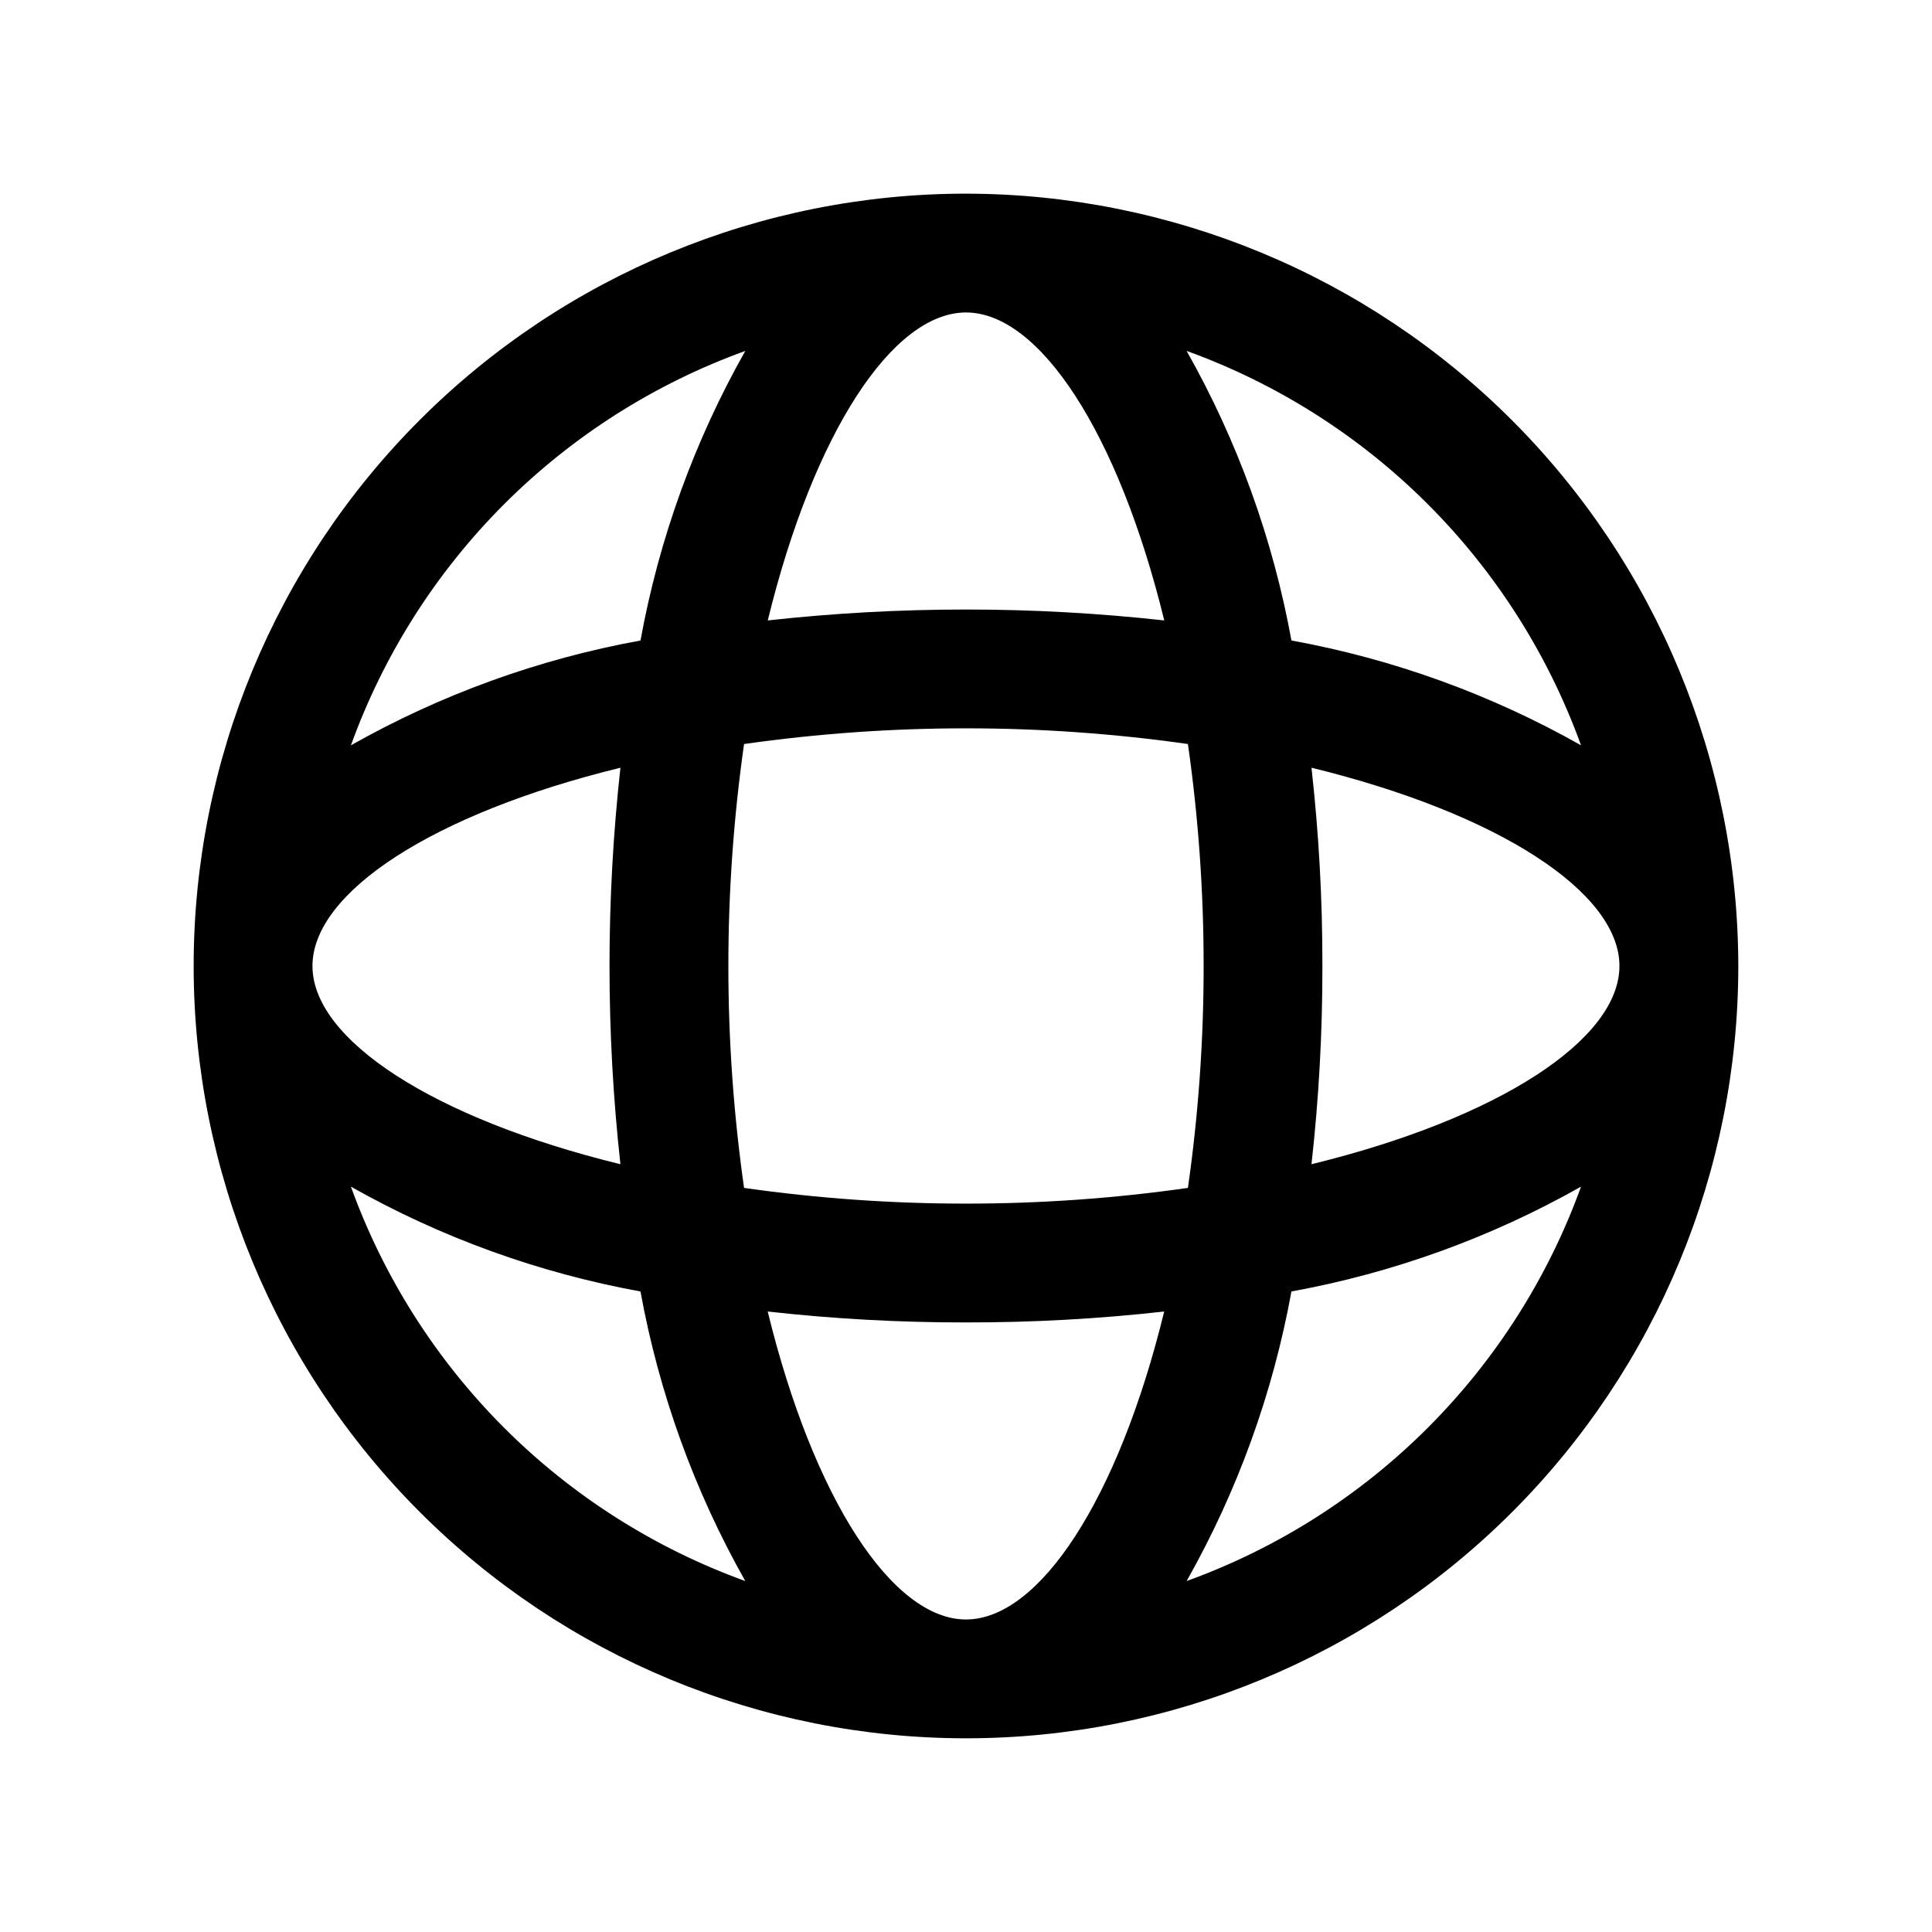
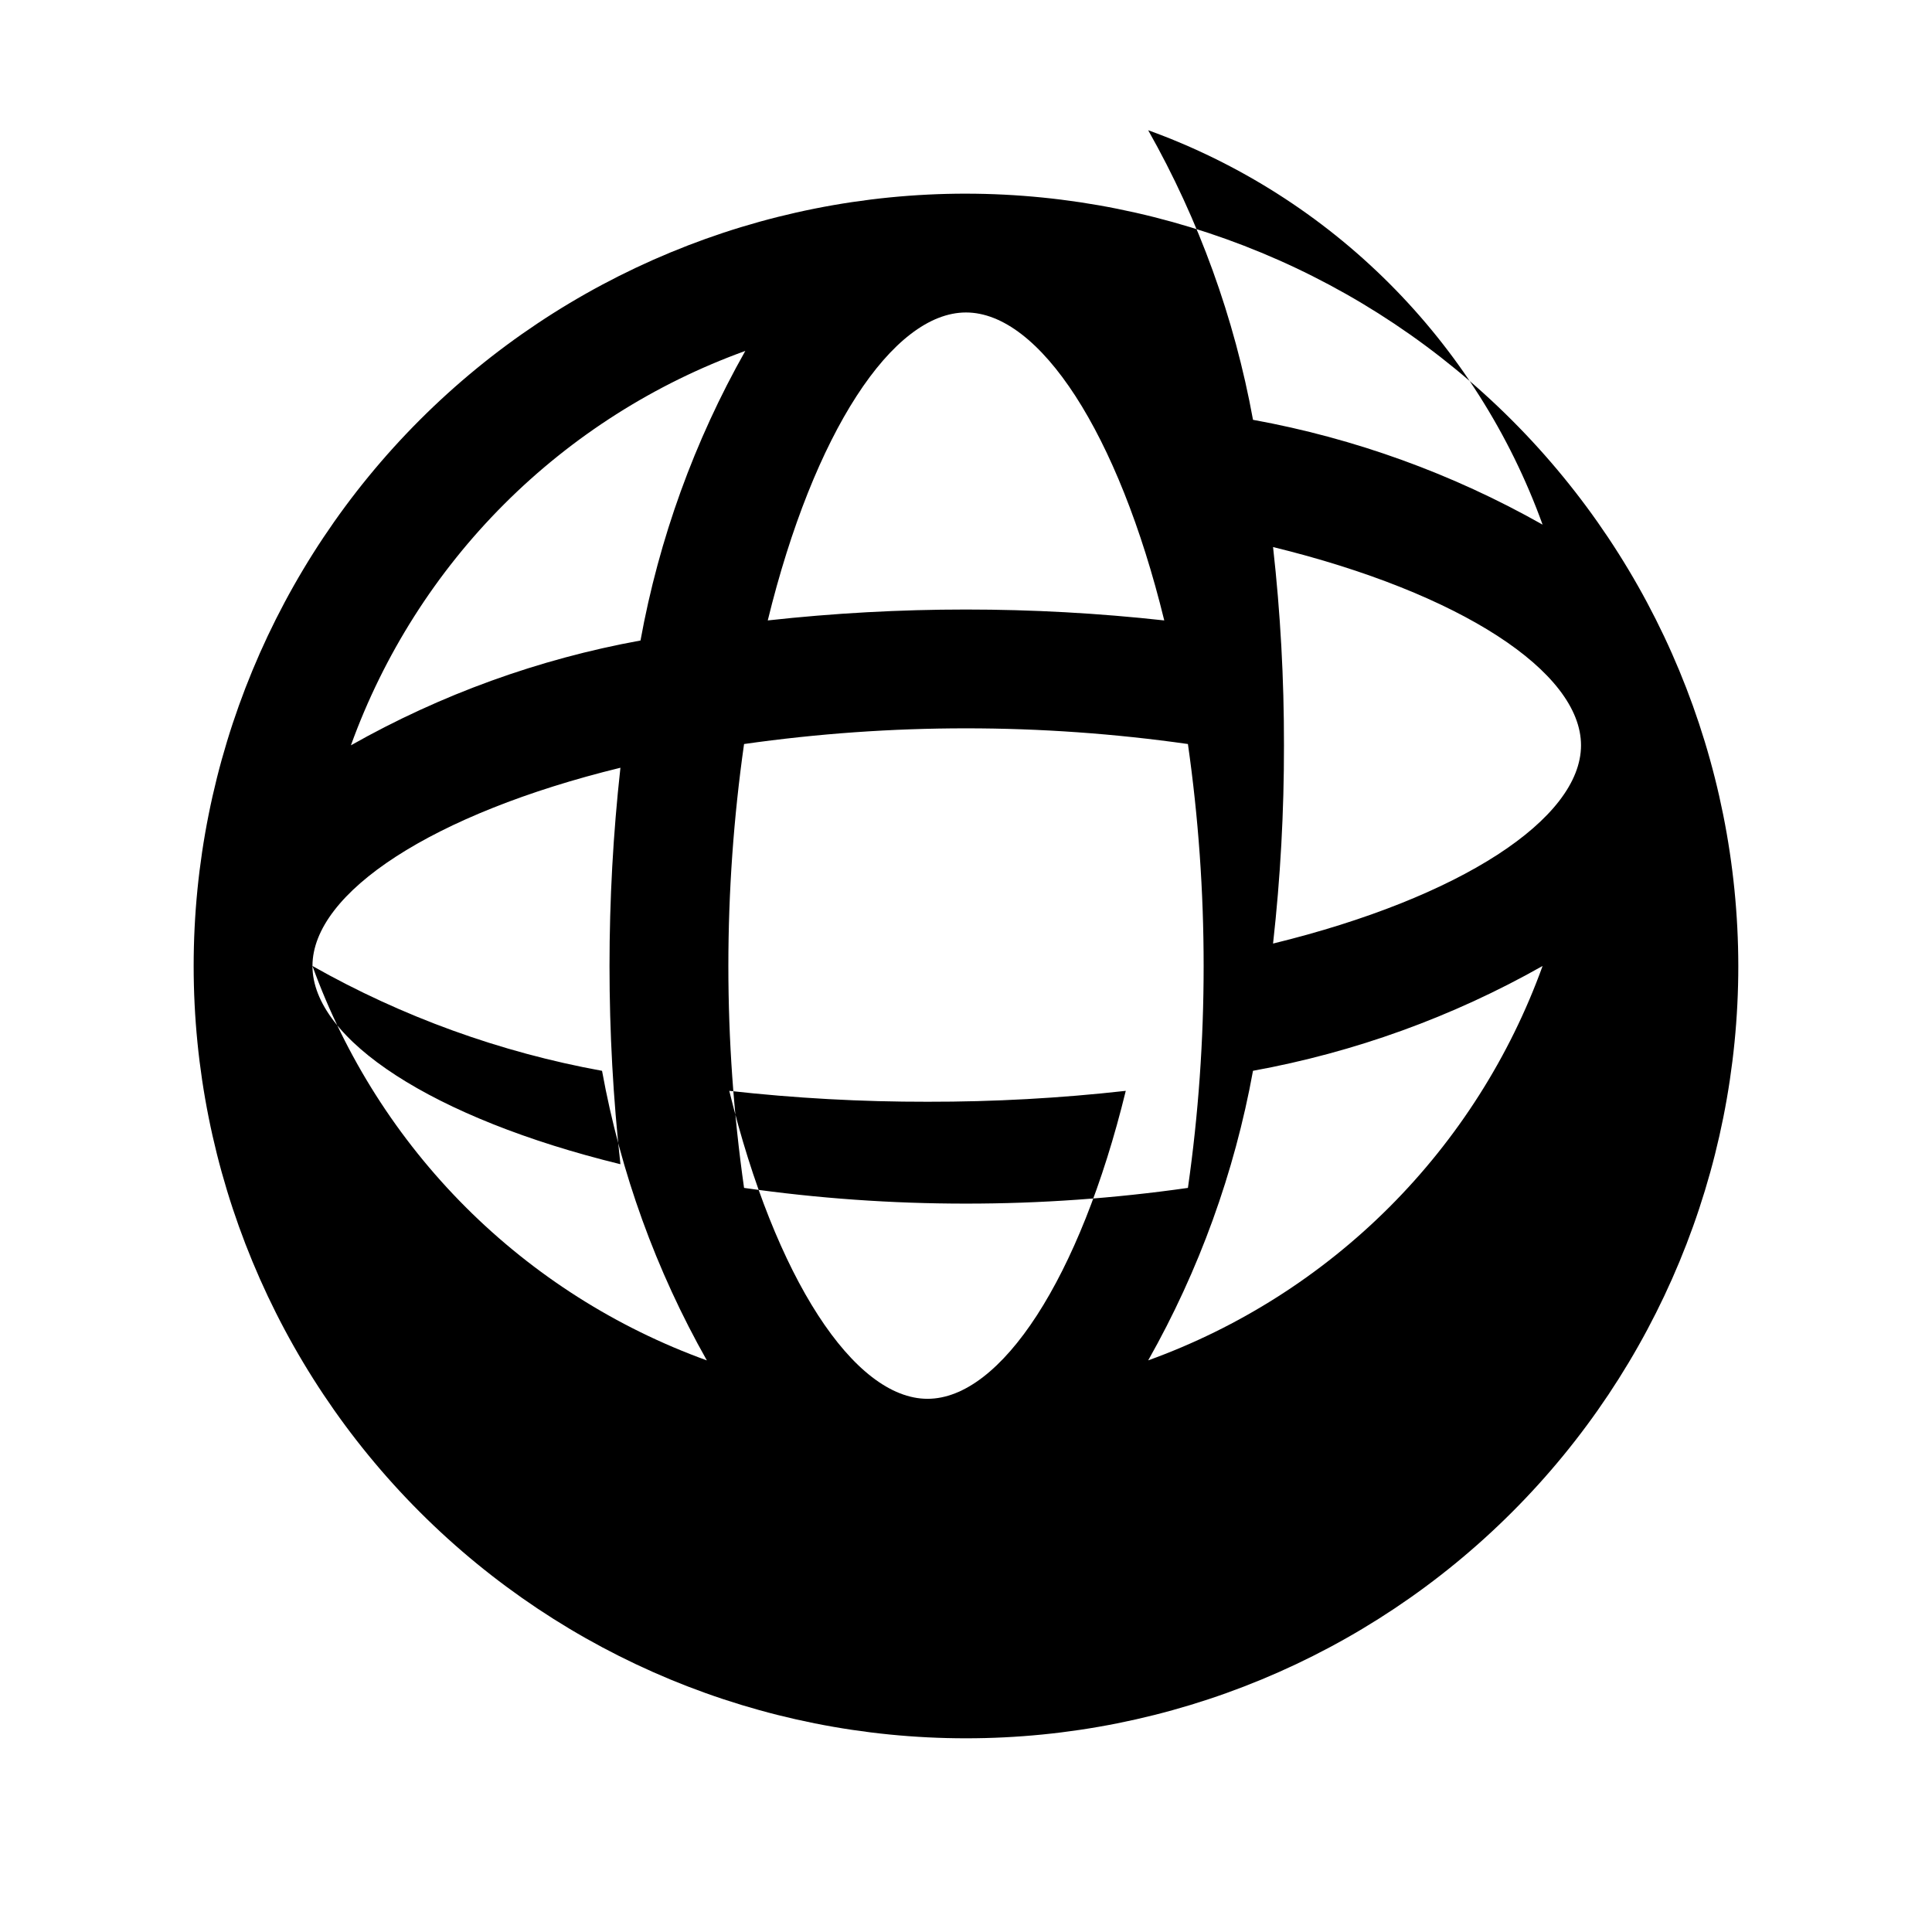
<svg xmlns="http://www.w3.org/2000/svg" fill="#000000" width="800px" height="800px" version="1.1" viewBox="144 144 512 512">
-   <path d="m400 195.32c-54.285 0-106.34 21.566-144.73 59.949-38.383 38.383-59.949 90.441-59.949 144.73 0 54.281 21.566 106.34 59.949 144.72 38.383 38.387 90.441 59.949 144.73 59.949 54.281 0 106.34-21.562 144.72-59.949 38.387-38.383 59.949-90.441 59.949-144.72-0.062-54.266-21.645-106.29-60.016-144.66s-90.395-59.953-144.66-60.016zm0 31.488c19.461 0 40.375 31.871 52.539 81.609l-0.004 0.004c-34.918-3.856-70.156-3.856-105.07 0 12.164-49.742 33.074-81.613 52.539-81.613zm58.816 114.37h-0.004c2.781 19.48 4.172 39.137 4.164 58.816 0.008 19.676-1.383 39.332-4.164 58.812-19.48 2.781-39.137 4.172-58.812 4.164-19.68 0.008-39.336-1.383-58.816-4.164-5.547-39.012-5.547-78.617 0-117.63 39.016-5.547 78.617-5.547 117.63 0zm-117.3-104.18c-13.484 23.848-22.875 49.789-27.777 76.742-26.957 4.902-52.895 14.293-76.742 27.777 8.684-24.023 22.547-45.844 40.609-63.91 18.066-18.062 39.887-31.926 63.91-40.609zm-114.71 163c0-19.461 31.871-40.375 81.609-52.539h0.004c-3.856 34.918-3.856 70.156 0 105.07-49.742-12.16-81.613-33.074-81.613-52.535zm10.184 58.48 0.004-0.004c23.848 13.488 49.785 22.875 76.742 27.781 4.902 26.953 14.293 52.895 27.777 76.742-24.023-8.684-45.844-22.551-63.91-40.613-18.062-18.066-31.926-39.883-40.609-63.91zm163 114.7c-19.461 0-40.375-31.871-52.539-81.609v-0.004c17.445 1.953 34.984 2.918 52.539 2.891 17.551 0.027 35.094-0.938 52.535-2.891-12.16 49.742-33.074 81.613-52.535 81.613zm58.48-10.184h-0.004c13.488-23.848 22.875-49.789 27.777-76.742 26.957-4.906 52.898-14.293 76.746-27.781-8.684 24.027-22.551 45.844-40.613 63.91-18.066 18.062-39.883 31.93-63.91 40.613zm114.7-163c0 19.461-31.871 40.375-81.609 52.539l-0.004-0.004c1.953-17.441 2.918-34.984 2.891-52.535 0.027-17.555-0.938-35.094-2.891-52.539 49.742 12.164 81.613 33.074 81.613 52.539zm-86.926-86.258c-4.906-26.957-14.293-52.895-27.781-76.742 24.027 8.684 45.844 22.547 63.91 40.609 18.062 18.066 31.93 39.887 40.613 63.91-23.848-13.484-49.789-22.875-76.742-27.777z" />
+   <path d="m400 195.32c-54.285 0-106.34 21.566-144.73 59.949-38.383 38.383-59.949 90.441-59.949 144.73 0 54.281 21.566 106.34 59.949 144.72 38.383 38.387 90.441 59.949 144.73 59.949 54.281 0 106.34-21.562 144.72-59.949 38.387-38.383 59.949-90.441 59.949-144.72-0.062-54.266-21.645-106.29-60.016-144.66s-90.395-59.953-144.66-60.016zm0 31.488c19.461 0 40.375 31.871 52.539 81.609l-0.004 0.004c-34.918-3.856-70.156-3.856-105.07 0 12.164-49.742 33.074-81.613 52.539-81.613zm58.816 114.37h-0.004c2.781 19.48 4.172 39.137 4.164 58.816 0.008 19.676-1.383 39.332-4.164 58.812-19.48 2.781-39.137 4.172-58.812 4.164-19.68 0.008-39.336-1.383-58.816-4.164-5.547-39.012-5.547-78.617 0-117.63 39.016-5.547 78.617-5.547 117.63 0zm-117.3-104.18c-13.484 23.848-22.875 49.789-27.777 76.742-26.957 4.902-52.895 14.293-76.742 27.777 8.684-24.023 22.547-45.844 40.609-63.91 18.066-18.062 39.887-31.926 63.91-40.609zm-114.71 163c0-19.461 31.871-40.375 81.609-52.539h0.004c-3.856 34.918-3.856 70.156 0 105.07-49.742-12.16-81.613-33.074-81.613-52.535zc23.848 13.488 49.785 22.875 76.742 27.781 4.902 26.953 14.293 52.895 27.777 76.742-24.023-8.684-45.844-22.551-63.91-40.613-18.062-18.066-31.926-39.883-40.609-63.91zm163 114.7c-19.461 0-40.375-31.871-52.539-81.609v-0.004c17.445 1.953 34.984 2.918 52.539 2.891 17.551 0.027 35.094-0.938 52.535-2.891-12.16 49.742-33.074 81.613-52.535 81.613zm58.48-10.184h-0.004c13.488-23.848 22.875-49.789 27.777-76.742 26.957-4.906 52.898-14.293 76.746-27.781-8.684 24.027-22.551 45.844-40.613 63.91-18.066 18.062-39.883 31.93-63.91 40.613zm114.7-163c0 19.461-31.871 40.375-81.609 52.539l-0.004-0.004c1.953-17.441 2.918-34.984 2.891-52.535 0.027-17.555-0.938-35.094-2.891-52.539 49.742 12.164 81.613 33.074 81.613 52.539zm-86.926-86.258c-4.906-26.957-14.293-52.895-27.781-76.742 24.027 8.684 45.844 22.547 63.91 40.609 18.062 18.066 31.93 39.887 40.613 63.91-23.848-13.484-49.789-22.875-76.742-27.777z" />
</svg>